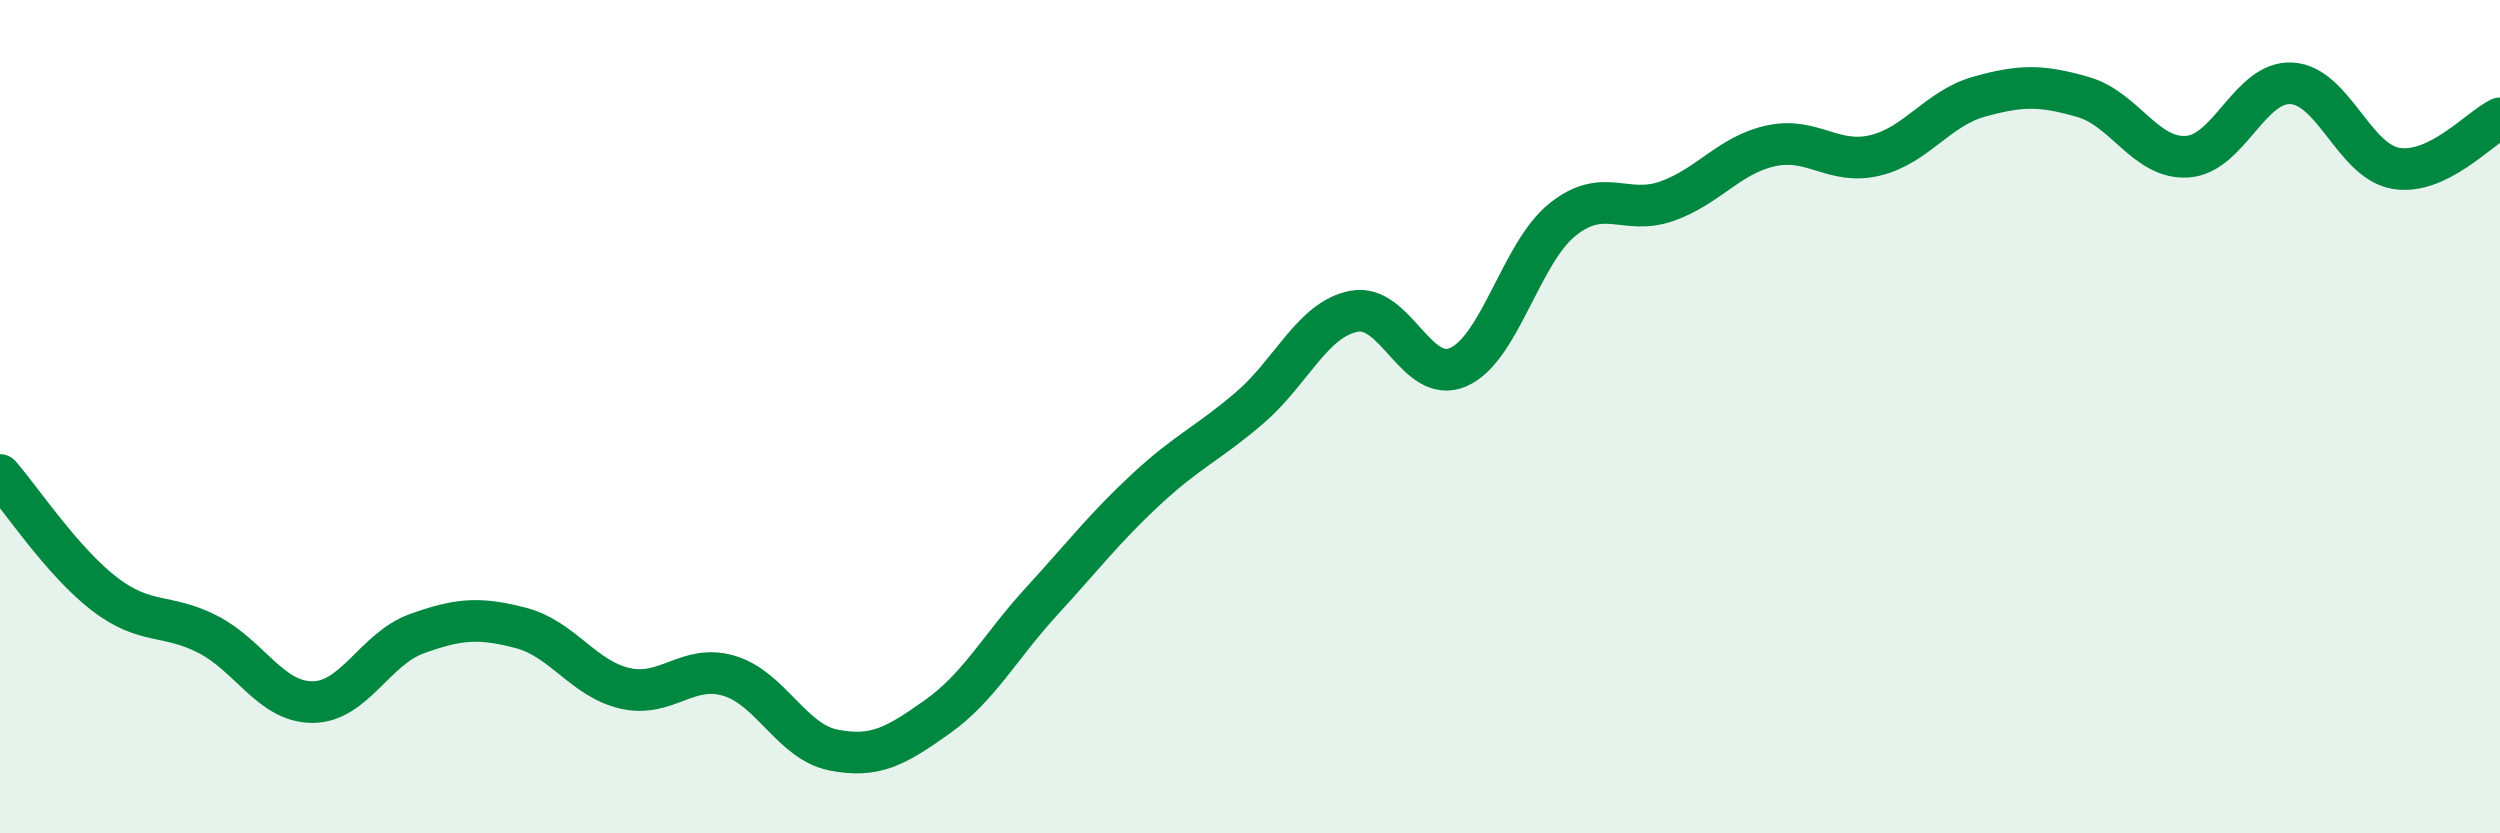
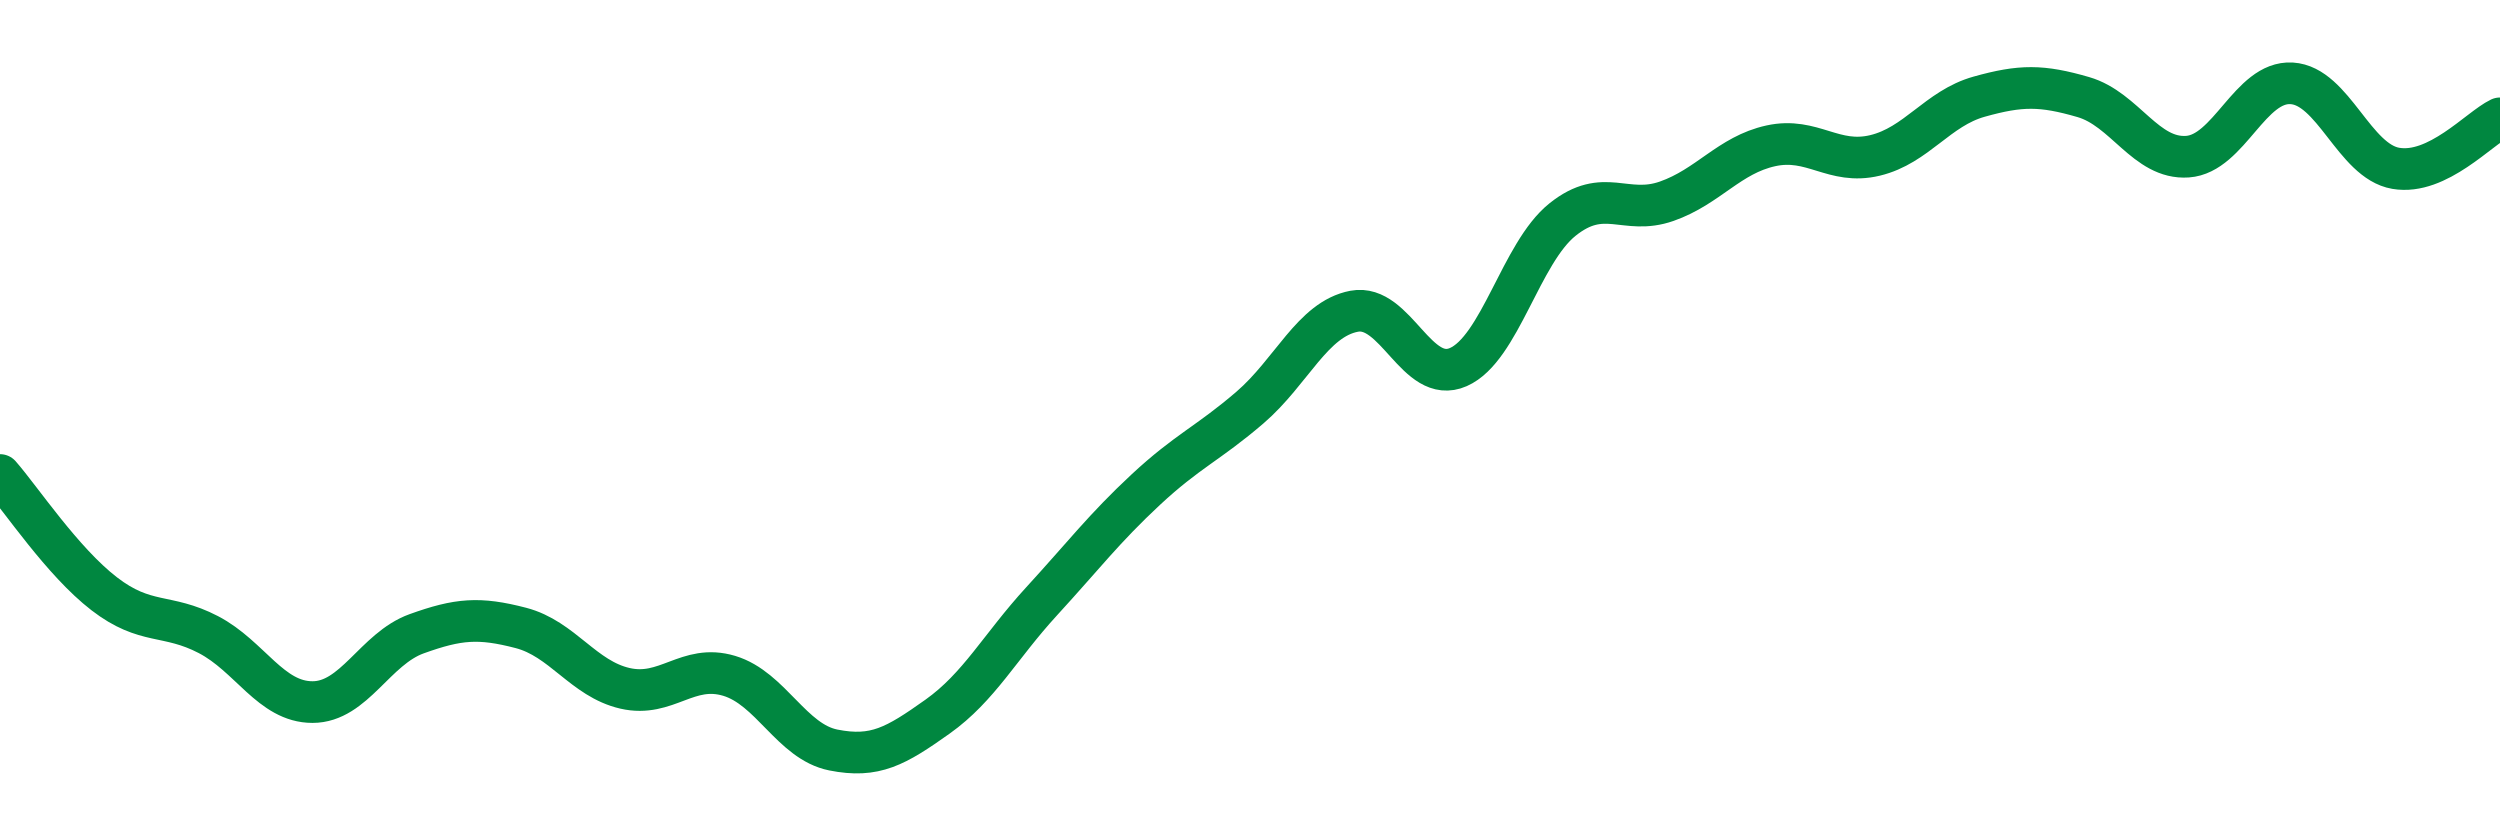
<svg xmlns="http://www.w3.org/2000/svg" width="60" height="20" viewBox="0 0 60 20">
-   <path d="M 0,11.4 C 0.5,11.97 1.5,13.48 2.5,14.25 C 3.5,15.02 4,14.71 5,15.23 C 6,15.75 6.5,16.85 7.5,16.85 C 8.5,16.85 9,15.57 10,15.21 C 11,14.85 11.5,14.81 12.5,15.07 C 13.5,15.33 14,16.29 15,16.52 C 16,16.75 16.5,15.92 17.5,16.22 C 18.5,16.52 19,17.8 20,18 C 21,18.2 21.5,17.91 22.5,17.2 C 23.5,16.49 24,15.52 25,14.43 C 26,13.34 26.5,12.68 27.5,11.75 C 28.5,10.82 29,10.64 30,9.78 C 31,8.92 31.5,7.66 32.5,7.47 C 33.5,7.28 34,9.25 35,8.81 C 36,8.37 36.5,6.07 37.5,5.27 C 38.5,4.47 39,5.18 40,4.83 C 41,4.48 41.5,3.72 42.5,3.5 C 43.5,3.28 44,3.97 45,3.73 C 46,3.49 46.5,2.6 47.5,2.32 C 48.5,2.04 49,2.04 50,2.33 C 51,2.62 51.5,3.83 52.5,3.76 C 53.5,3.69 54,1.94 55,2 C 56,2.06 56.5,3.87 57.5,4.04 C 58.5,4.21 59.5,3.08 60,2.84L60 20L0 20Z" fill="#008740" opacity="0.1" stroke-linecap="round" stroke-linejoin="round" />
  <path d="M 0,11.4 C 0.5,11.97 1.5,13.48 2.5,14.25 C 3.5,15.02 4,14.71 5,15.23 C 6,15.75 6.5,16.85 7.5,16.85 C 8.5,16.85 9,15.57 10,15.21 C 11,14.85 11.5,14.81 12.5,15.07 C 13.5,15.33 14,16.29 15,16.52 C 16,16.75 16.5,15.92 17.5,16.22 C 18.5,16.52 19,17.8 20,18 C 21,18.2 21.5,17.91 22.5,17.2 C 23.5,16.49 24,15.52 25,14.43 C 26,13.34 26.5,12.68 27.5,11.75 C 28.5,10.82 29,10.64 30,9.78 C 31,8.92 31.5,7.66 32.5,7.47 C 33.5,7.28 34,9.25 35,8.81 C 36,8.37 36.5,6.07 37.5,5.27 C 38.5,4.47 39,5.18 40,4.83 C 41,4.48 41.5,3.72 42.5,3.5 C 43.5,3.28 44,3.97 45,3.73 C 46,3.49 46.5,2.6 47.5,2.32 C 48.5,2.04 49,2.04 50,2.33 C 51,2.62 51.5,3.83 52.5,3.76 C 53.5,3.69 54,1.94 55,2 C 56,2.06 56.5,3.87 57.5,4.04 C 58.5,4.21 59.5,3.08 60,2.84" stroke="#008740" stroke-width="1" fill="none" stroke-linecap="round" stroke-linejoin="round" />
</svg>